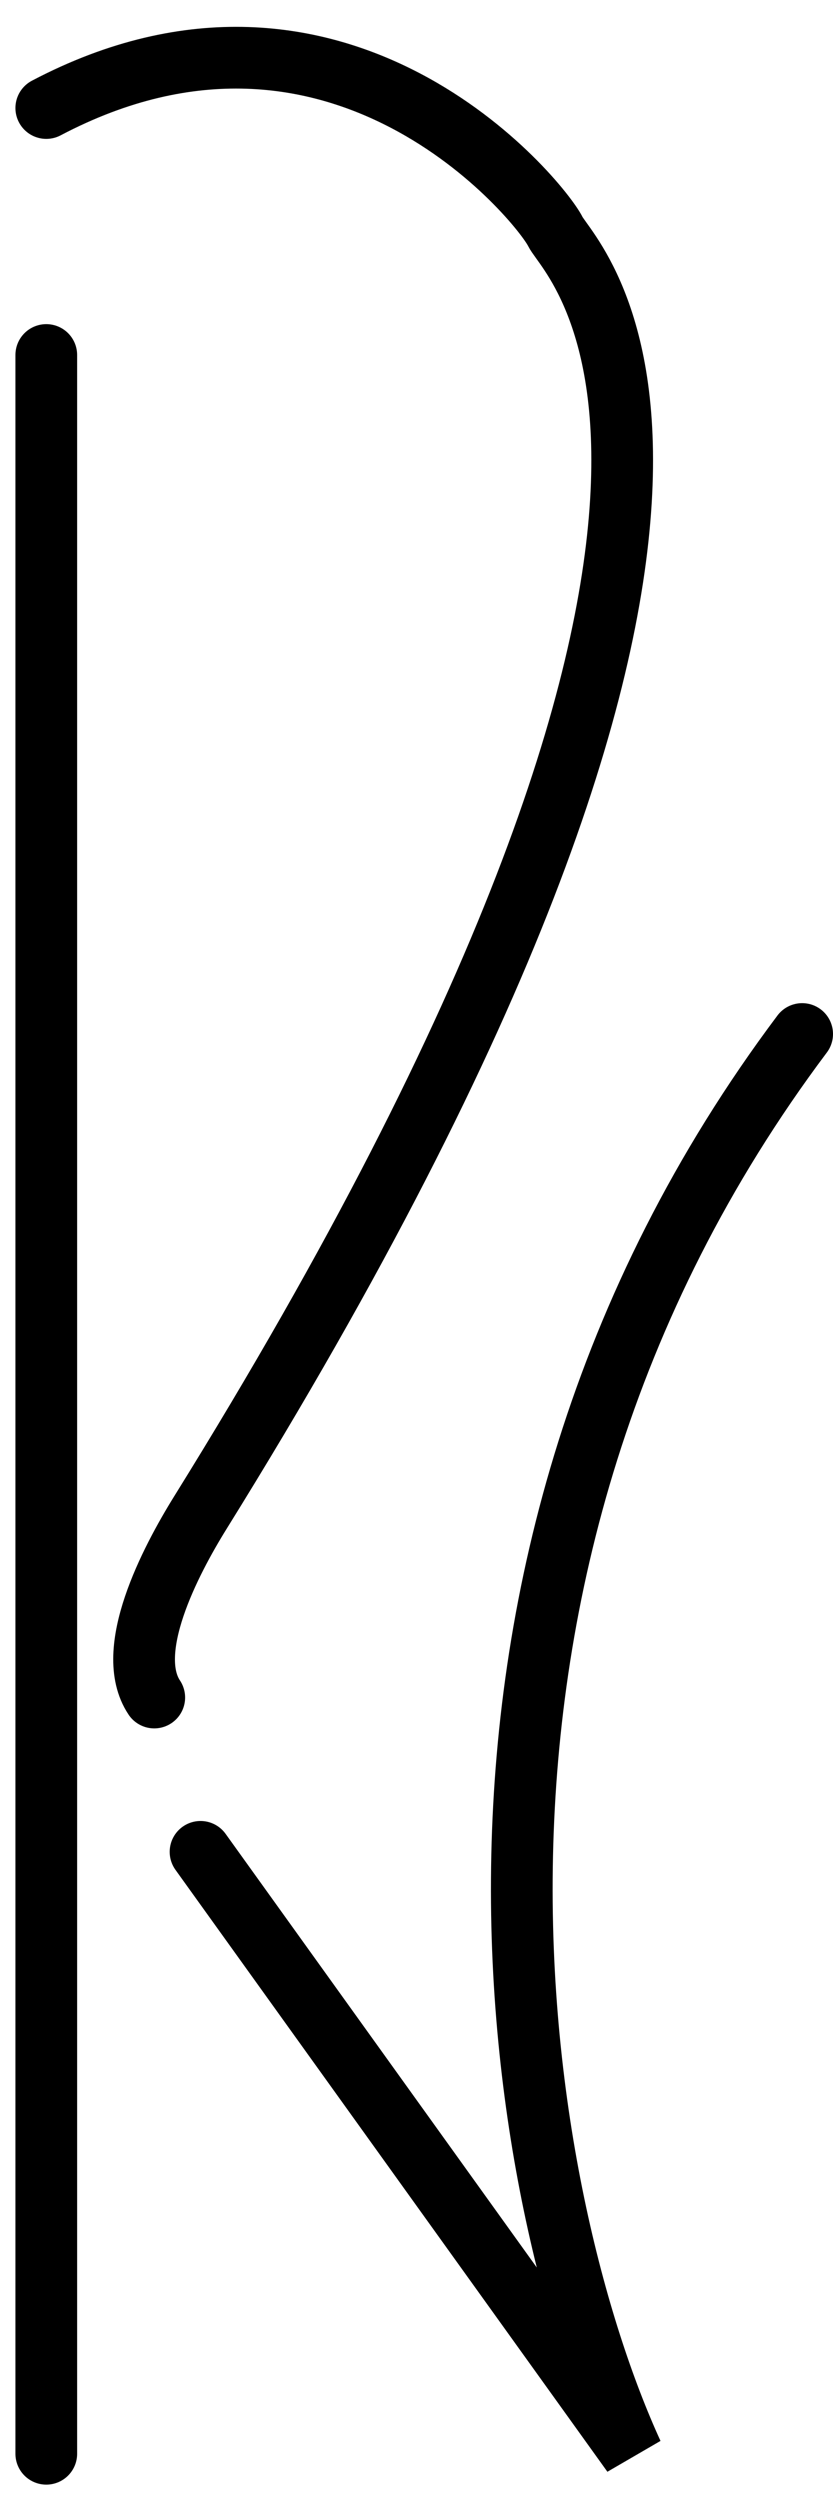
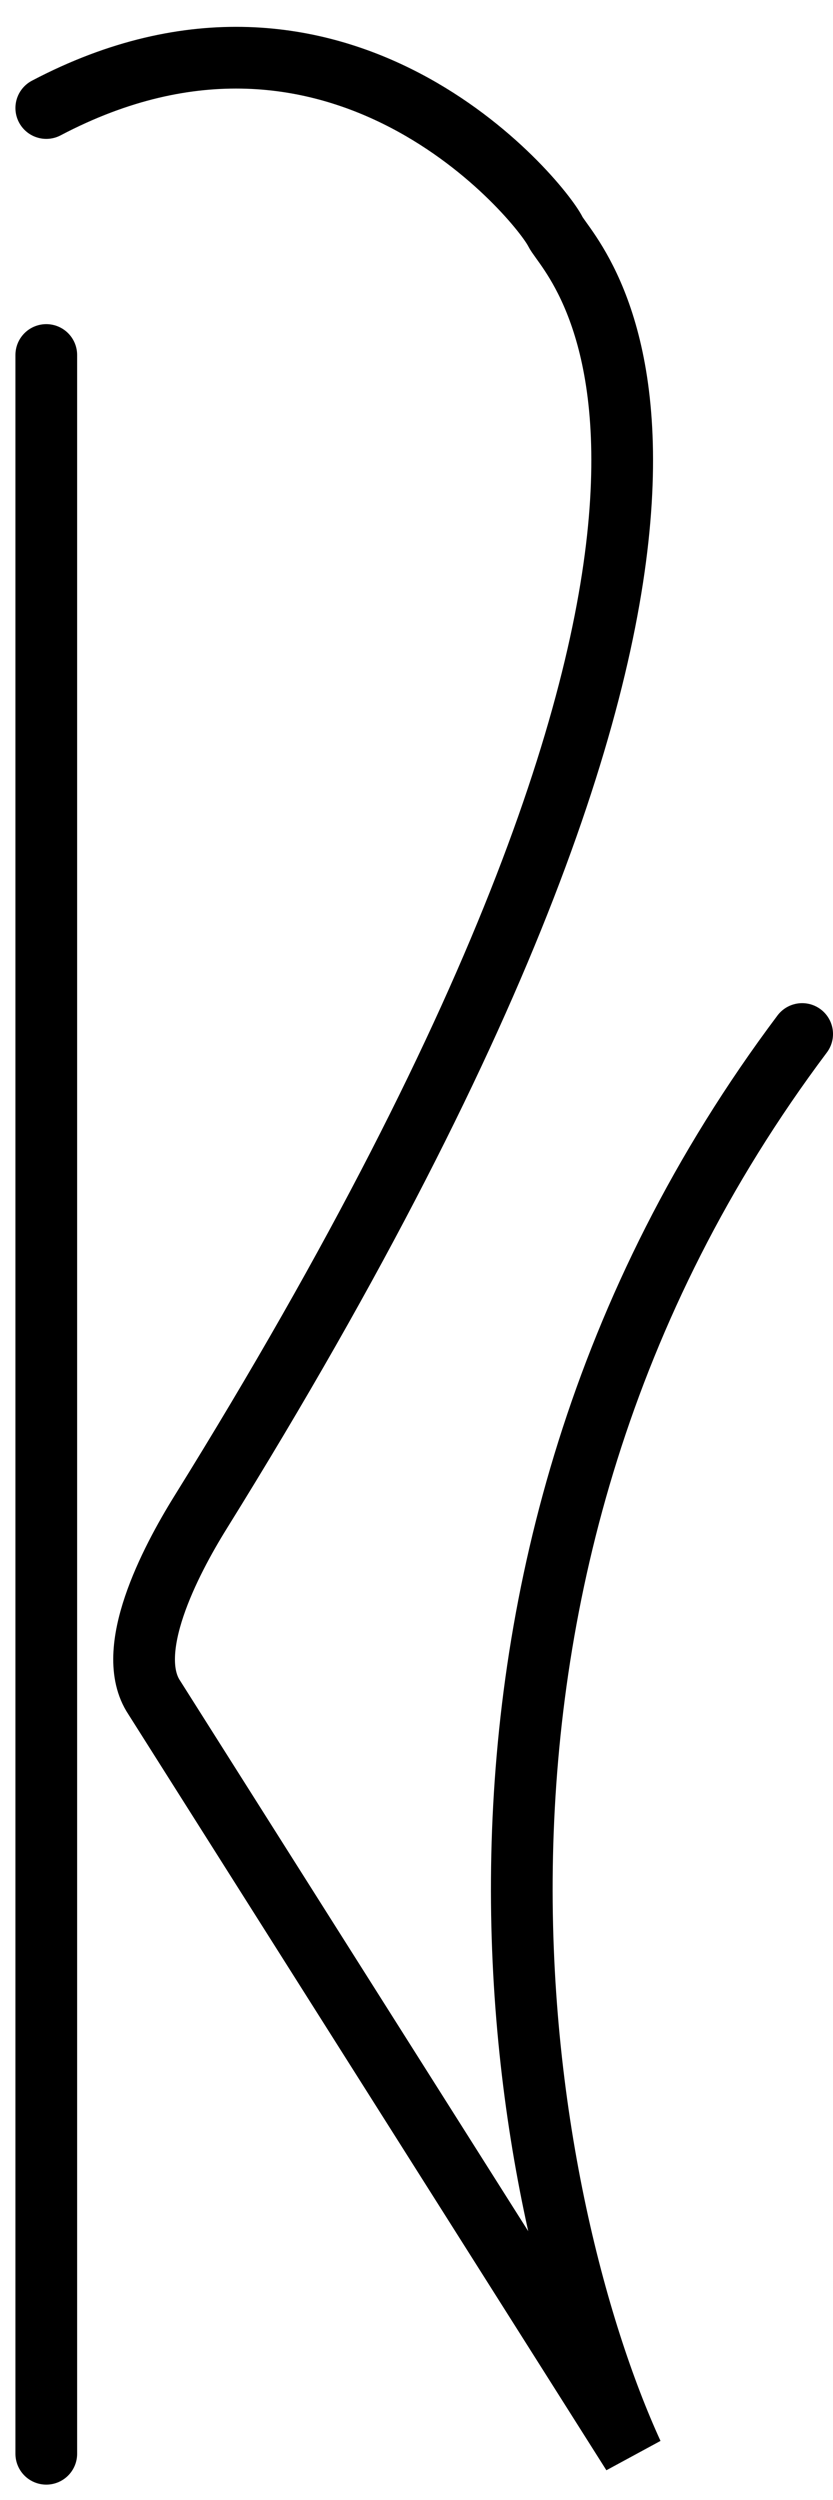
<svg xmlns="http://www.w3.org/2000/svg" width="27" height="81" viewBox="0 0 27 81" fill="none">
-   <path d="M1.5 79.502V11.502M1.5 3.5C11 -1.5 17.5 6.502 18 7.502C18.5 8.502 27 16 6.5 49C5.5 50.61 4 53.5 5 55M6.5 60L20.5 79.502C16.833 71.502 12.8 51.102 26 33.502" stroke="black" stroke-width="2" stroke-linecap="round" />
+   <path d="M1.5 79.502V11.502M1.5 3.5C11 -1.5 17.5 6.502 18 7.502C18.5 8.502 27 16 6.5 49C5.5 50.61 4 53.5 5 55L20.5 79.502C16.833 71.502 12.8 51.102 26 33.502" stroke="black" stroke-width="2" stroke-linecap="round" />
</svg>